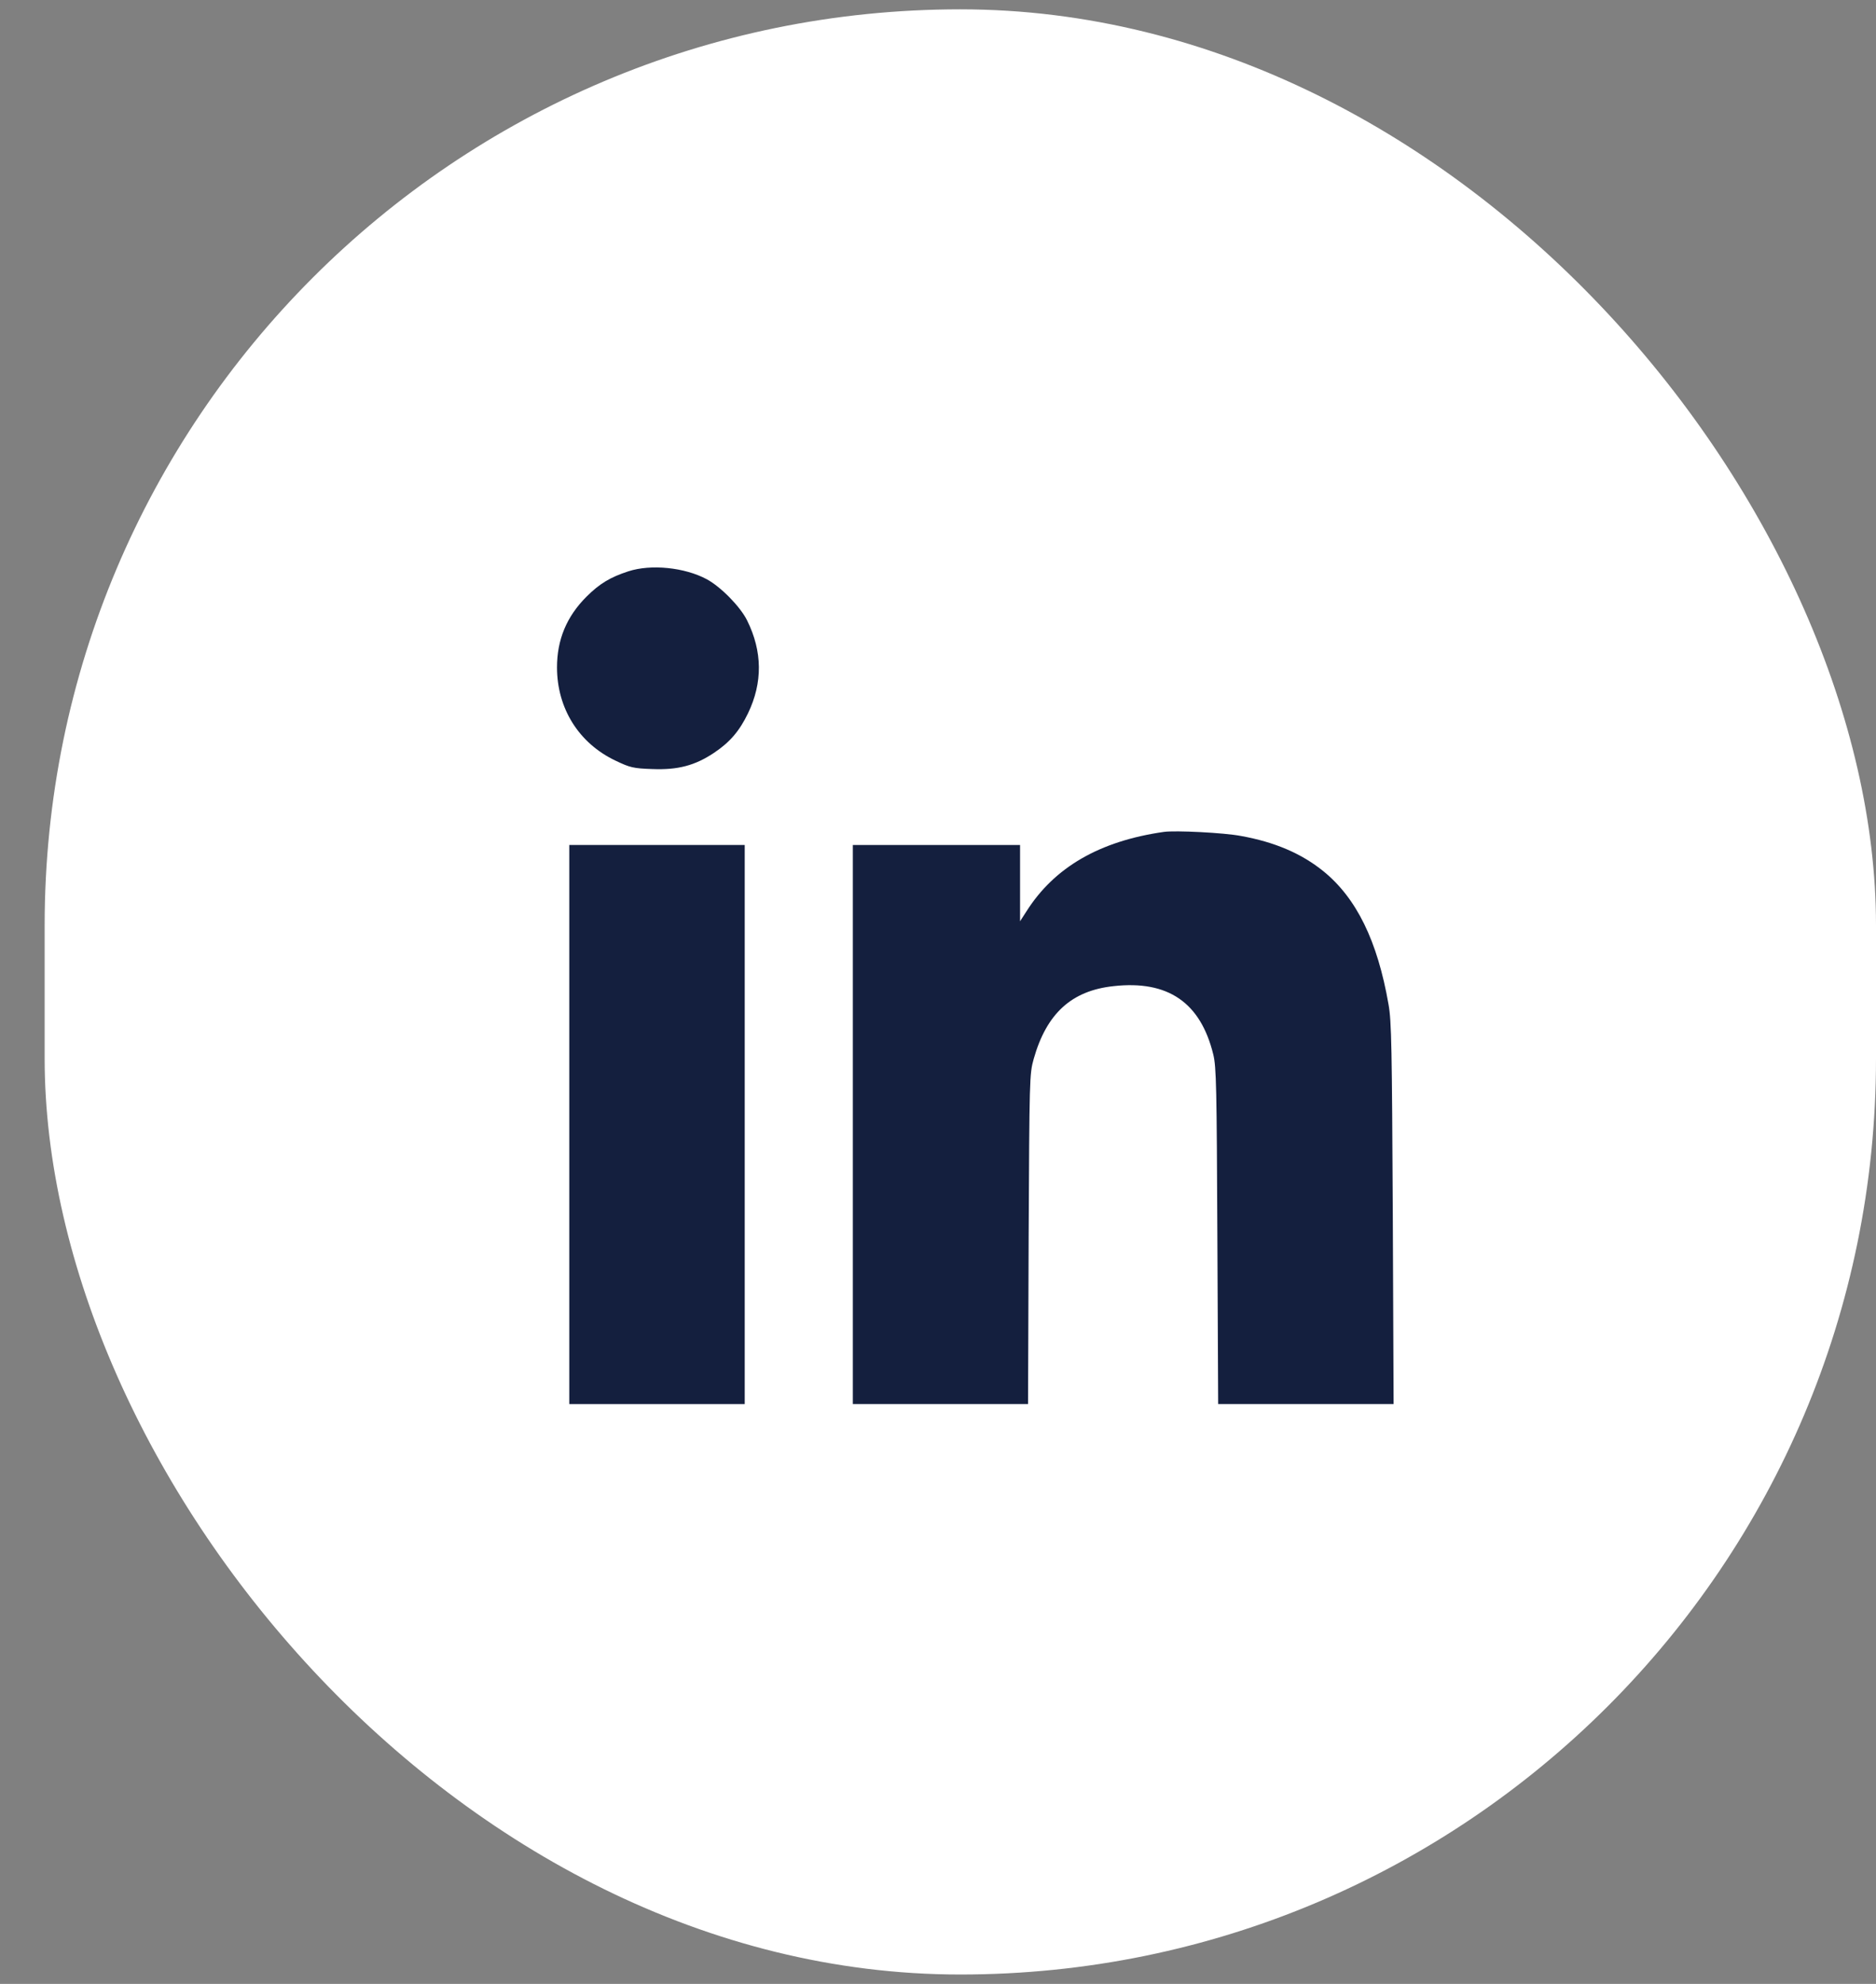
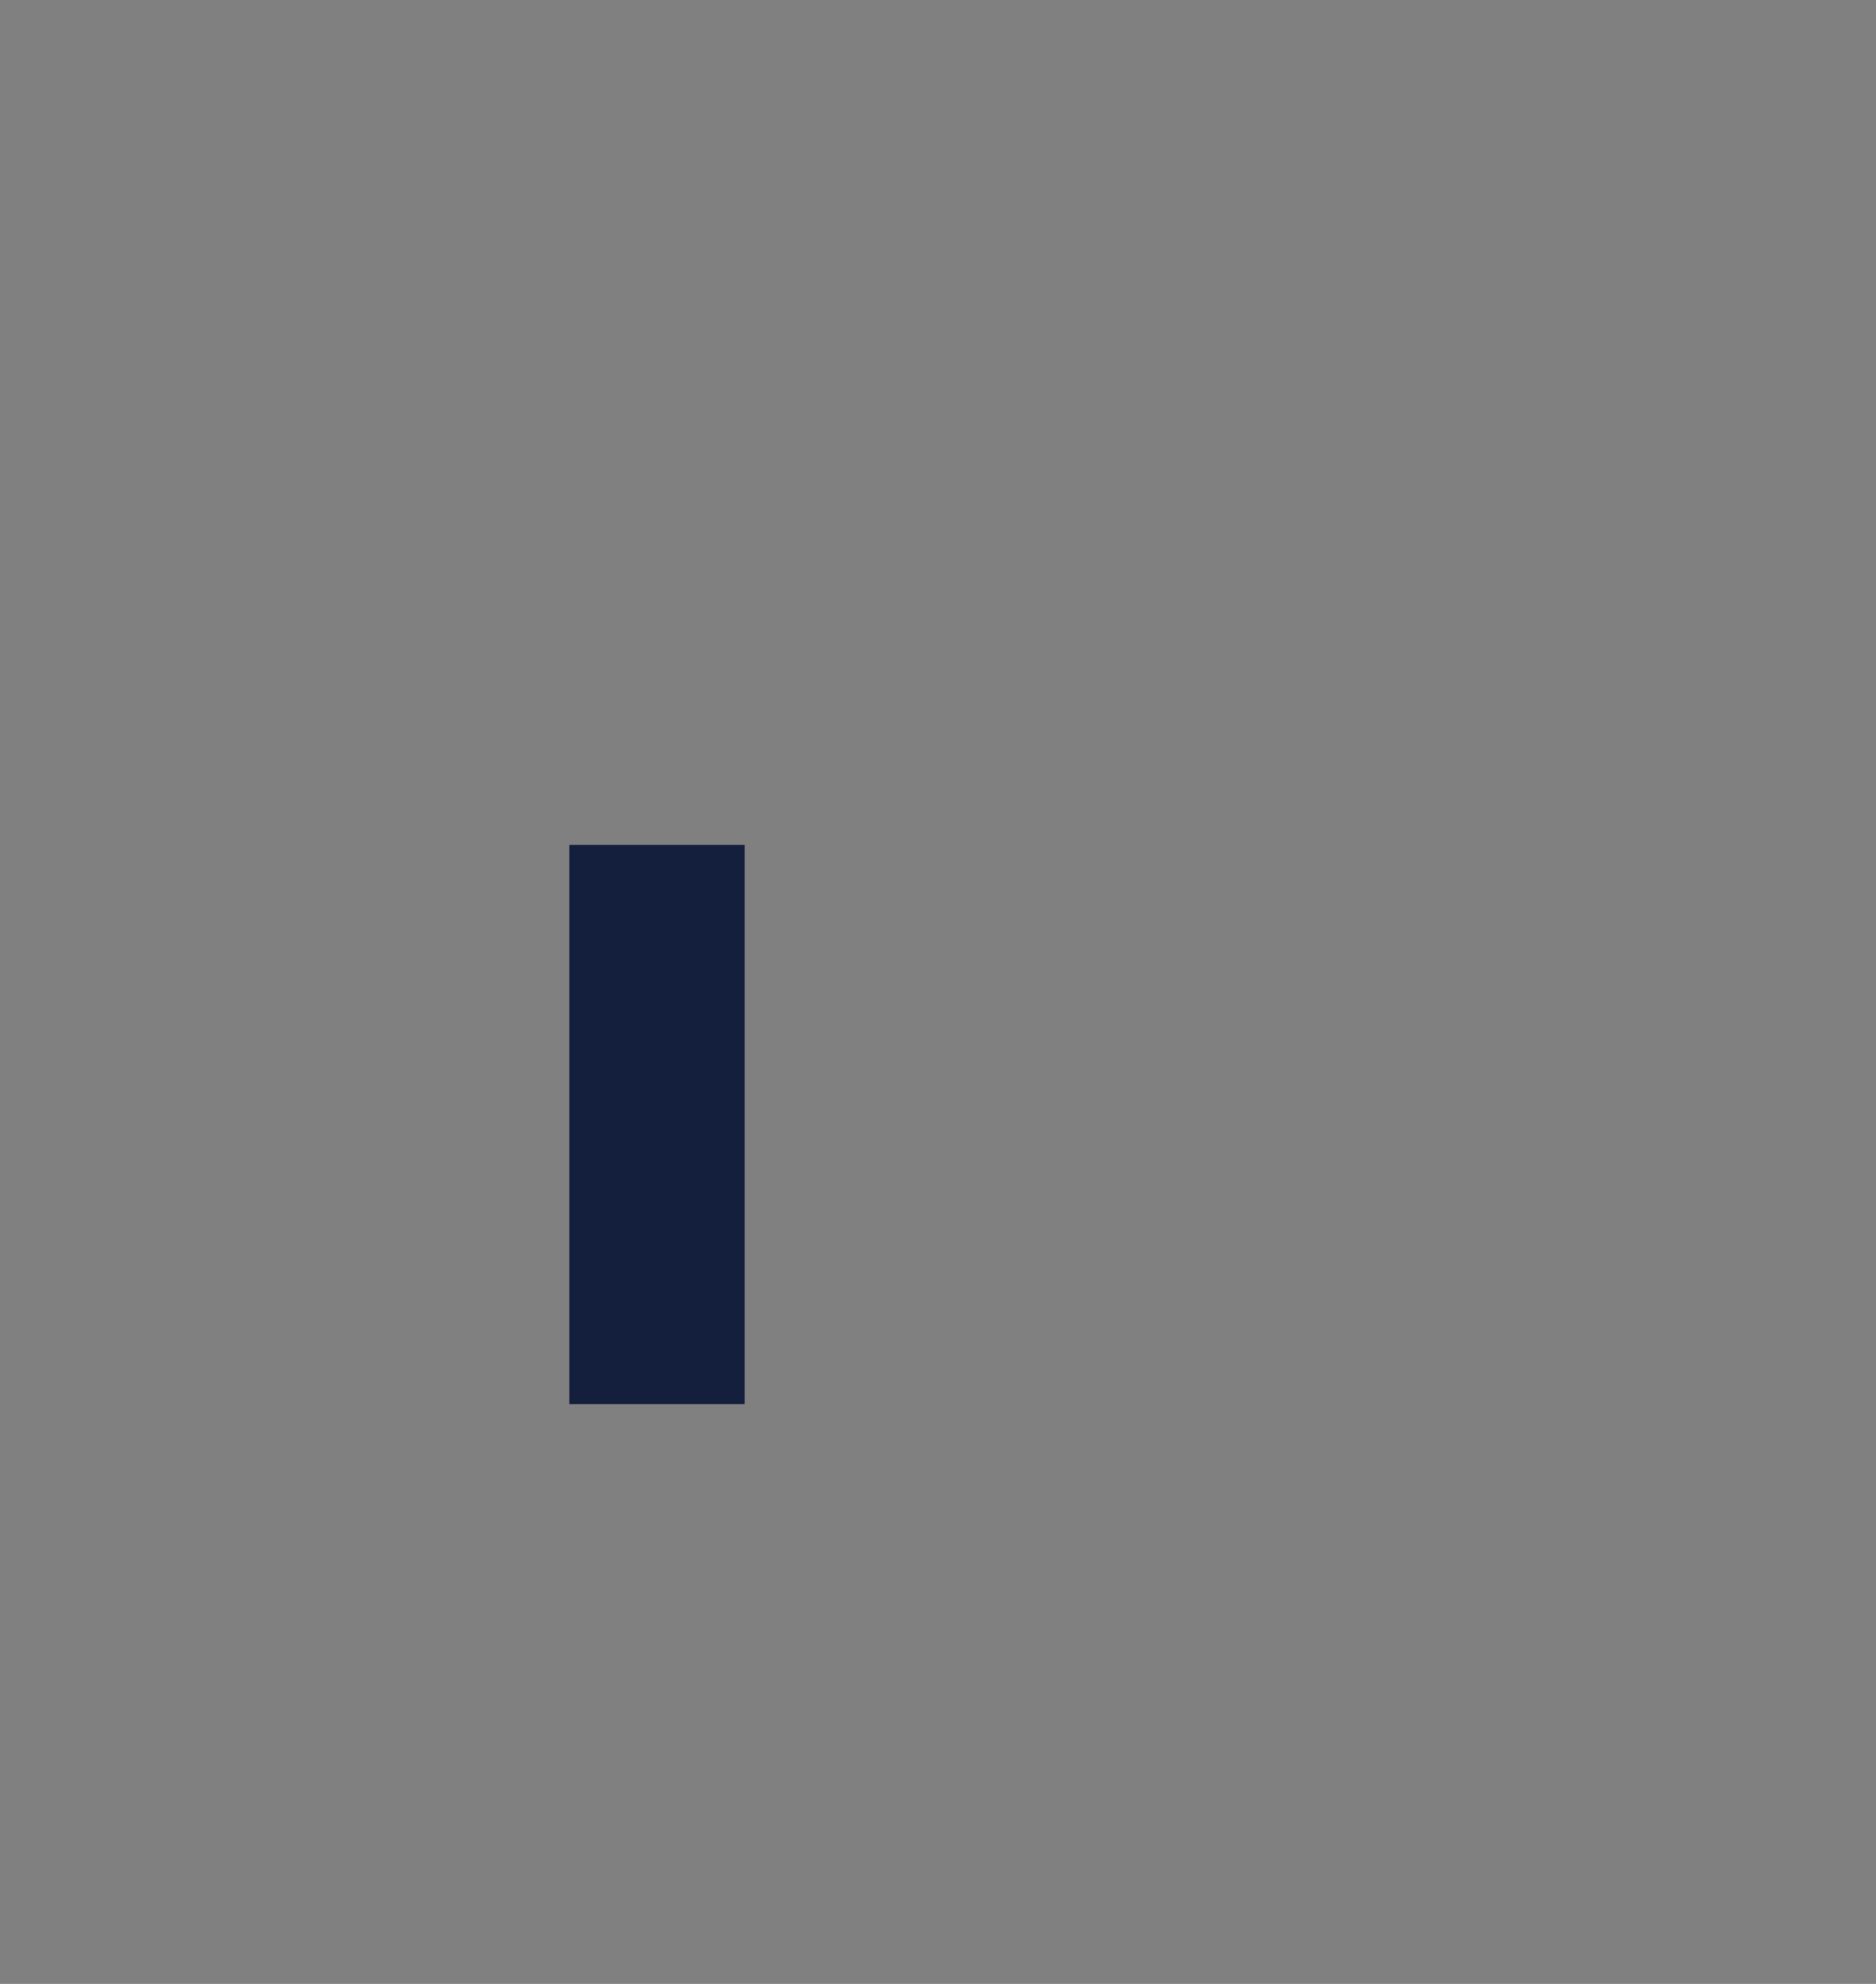
<svg xmlns="http://www.w3.org/2000/svg" width="35" height="37" viewBox="0 0 35 37" fill="none">
  <rect x="0" y="0" width="35" height="37" fill="#808080" stroke="none" />
-   <rect x="0.833" y="0.174" width="34.167" height="36.651" rx="17.083" fill="white" />
-   <path d="M11.724 10.655C11.386 10.765 11.188 10.883 10.94 11.13C10.571 11.5 10.392 11.93 10.392 12.447C10.392 13.212 10.8 13.863 11.485 14.187C11.755 14.316 11.816 14.331 12.17 14.343C12.645 14.362 12.965 14.278 13.319 14.042C13.616 13.844 13.795 13.635 13.955 13.304C14.232 12.729 14.225 12.15 13.939 11.572C13.814 11.317 13.448 10.944 13.186 10.803C12.775 10.582 12.147 10.518 11.724 10.655Z" fill="#141F3E" />
-   <path d="M21.715 15.515C20.516 15.686 19.671 16.174 19.149 16.999L19.031 17.182V16.47V15.759H17.471H15.911V20.973V26.186H17.547H19.18L19.191 23.111C19.206 20.101 19.206 20.033 19.286 19.747C19.526 18.902 19.991 18.476 20.774 18.392C21.791 18.278 22.399 18.697 22.636 19.667C22.693 19.895 22.7 20.295 22.712 23.054L22.727 26.186H24.363H26L25.985 22.636C25.969 19.561 25.962 19.039 25.905 18.731C25.699 17.547 25.307 16.748 24.687 16.246C24.28 15.918 23.785 15.705 23.153 15.591C22.837 15.53 21.928 15.485 21.715 15.515Z" fill="#141F3E" />
  <path d="M10.621 20.973V26.186H12.257H13.894V20.973V15.759H12.257H10.621V20.973Z" fill="#141F3E" />
</svg>